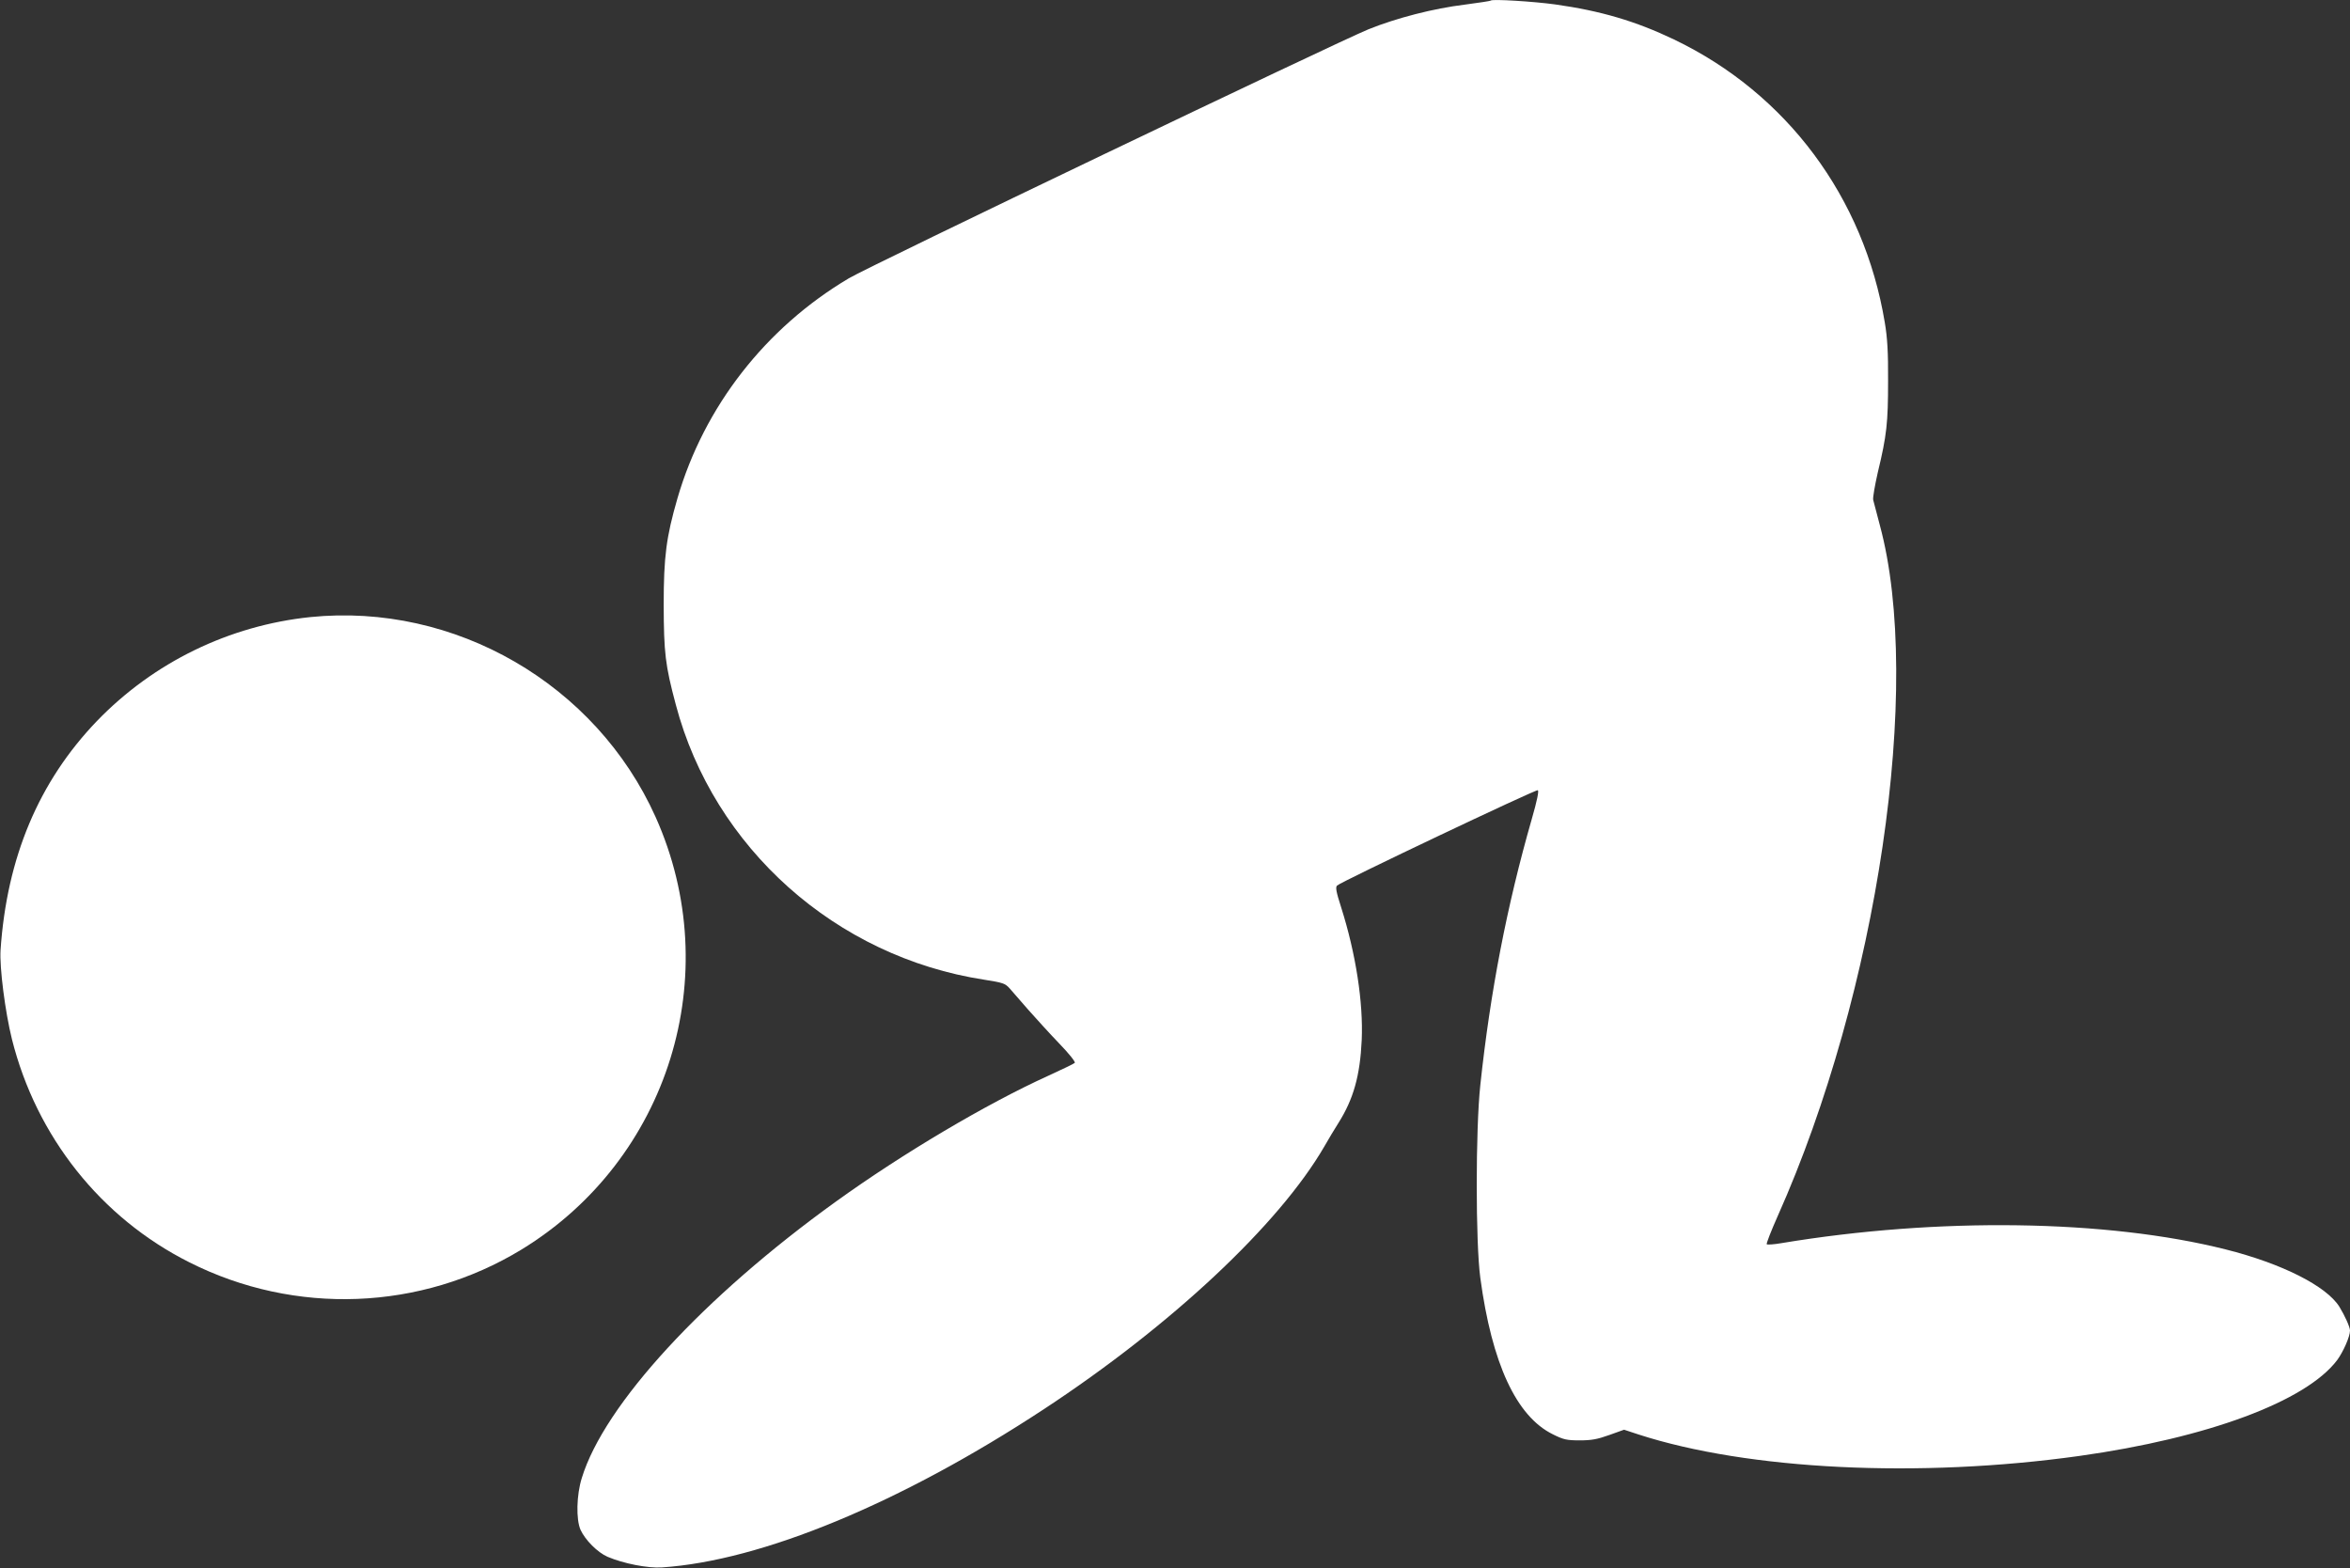
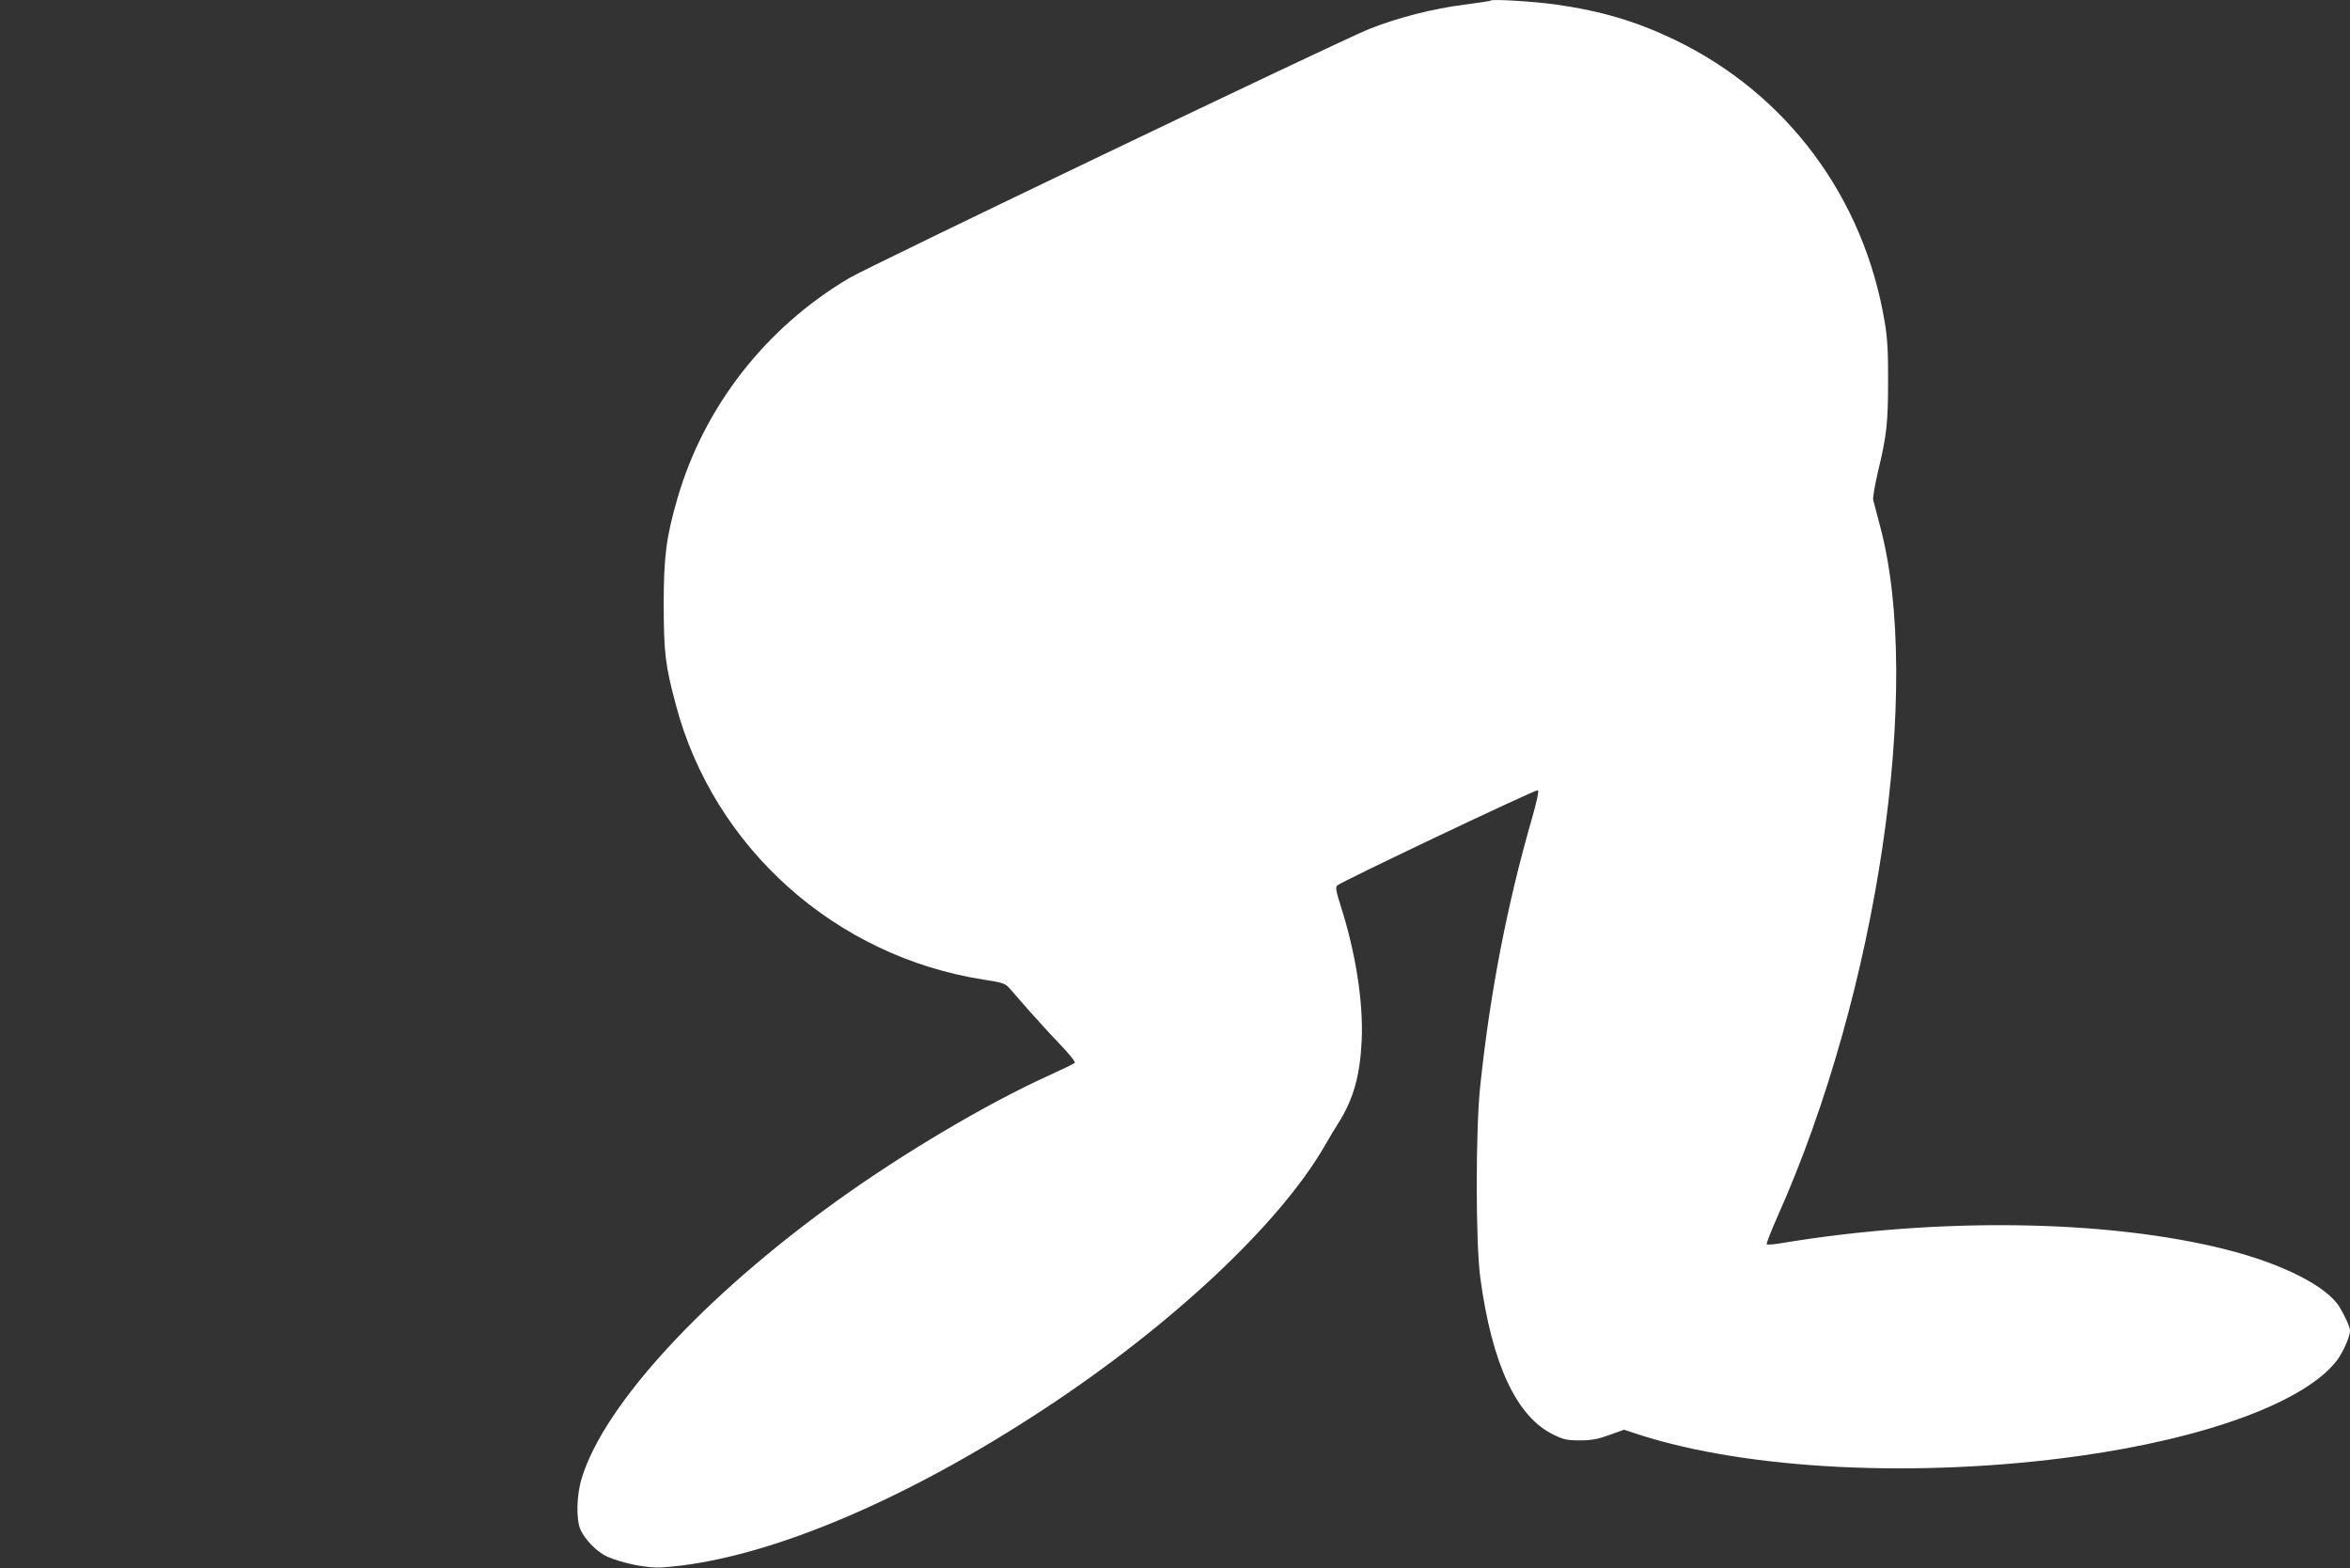
<svg xmlns="http://www.w3.org/2000/svg" version="1.0" width="1280pt" height="854pt" viewBox="0 0 1280 854" preserveAspectRatio="xMidYMid meet">
  <rect x="0" y="0" width="1280" height="854" fill="#333333" stroke="none" />
  <g transform="translate(0,854) scale(0.1,-0.1)" fill="#ffffff" stroke="none">
    <path d="M8120 8537 c-3 -3 -66 -12 -140 -22 -173 -21 -373 -73 -525 -134 -172 -70 -2722 -1291 -2832 -1357 -453 -269 -788 -699 -933 -1198 -61 -211 -75 -317 -75 -581 1 -261 8 -326 66 -543 206 -780 872 -1374 1680 -1498 102 -16 114 -20 139 -48 15 -17 60 -69 101 -116 41 -46 116 -129 168 -183 55 -57 90 -101 85 -106 -5 -5 -70 -36 -144 -70 -337 -153 -791 -422 -1155 -684 -724 -521 -1264 -1108 -1386 -1507 -29 -92 -32 -225 -7 -282 25 -55 92 -123 147 -147 87 -37 219 -63 296 -58 543 36 1302 350 2081 862 694 456 1280 1005 1527 1430 22 39 57 97 78 130 81 129 117 256 126 450 9 205 -32 471 -112 723 -27 84 -32 110 -22 119 20 20 1081 524 1093 519 7 -3 -3 -54 -33 -158 -135 -470 -226 -941 -280 -1448 -26 -240 -26 -859 0 -1050 63 -467 196 -754 395 -852 58 -29 76 -33 147 -33 63 0 96 6 160 29 l81 29 79 -26 c596 -193 1527 -239 2400 -117 699 98 1235 297 1405 522 33 45 70 128 70 161 0 19 -28 81 -58 130 -71 113 -313 235 -619 312 -647 163 -1567 176 -2421 34 -40 -7 -75 -9 -79 -6 -3 4 24 73 60 154 545 1221 792 2891 556 3763 -17 63 -33 125 -36 137 -3 12 9 79 25 150 49 202 56 272 56 498 1 156 -4 238 -18 319 -113 681 -534 1247 -1148 1541 -209 100 -399 156 -648 191 -116 16 -341 30 -350 21z" />
-     <path d="M1690 5179 c-442 -46 -853 -246 -1162 -566 -317 -330 -491 -744 -525 -1248 -6 -94 25 -336 62 -485 133 -530 484 -973 966 -1215 576 -291 1262 -264 1809 69 803 490 1116 1497 731 2356 -325 724 -1094 1169 -1881 1089z" />
  </g>
</svg>